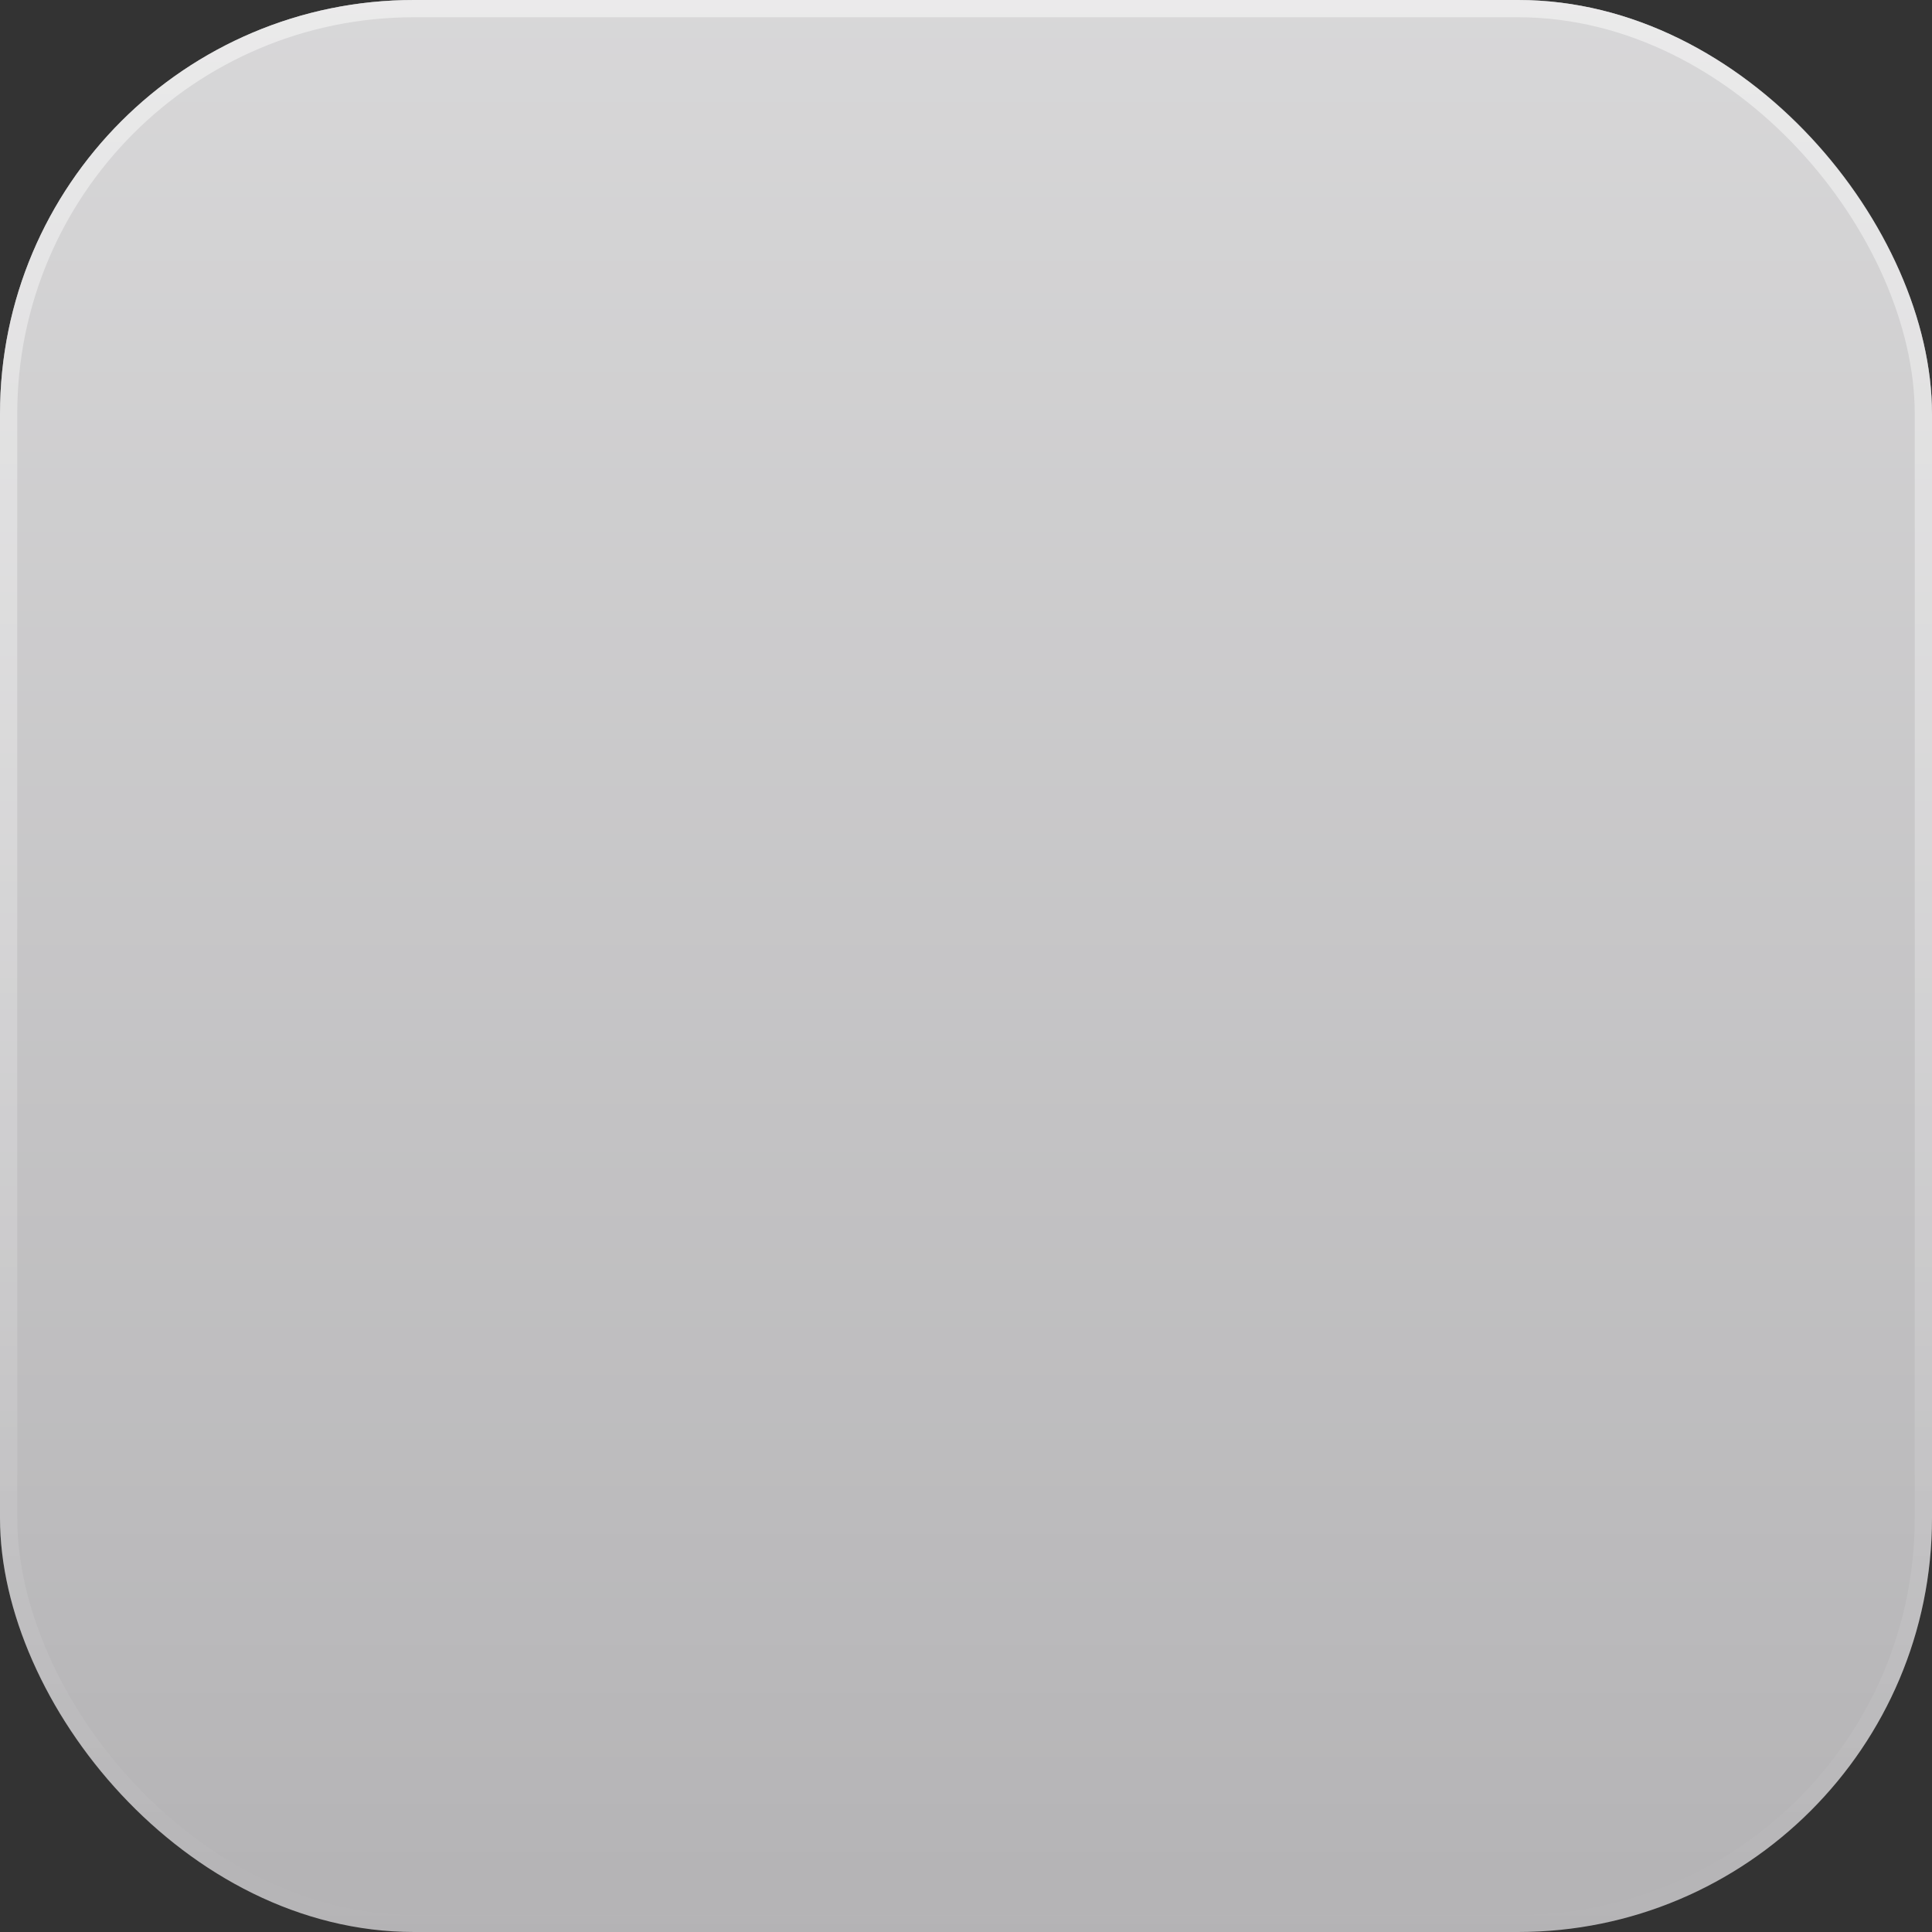
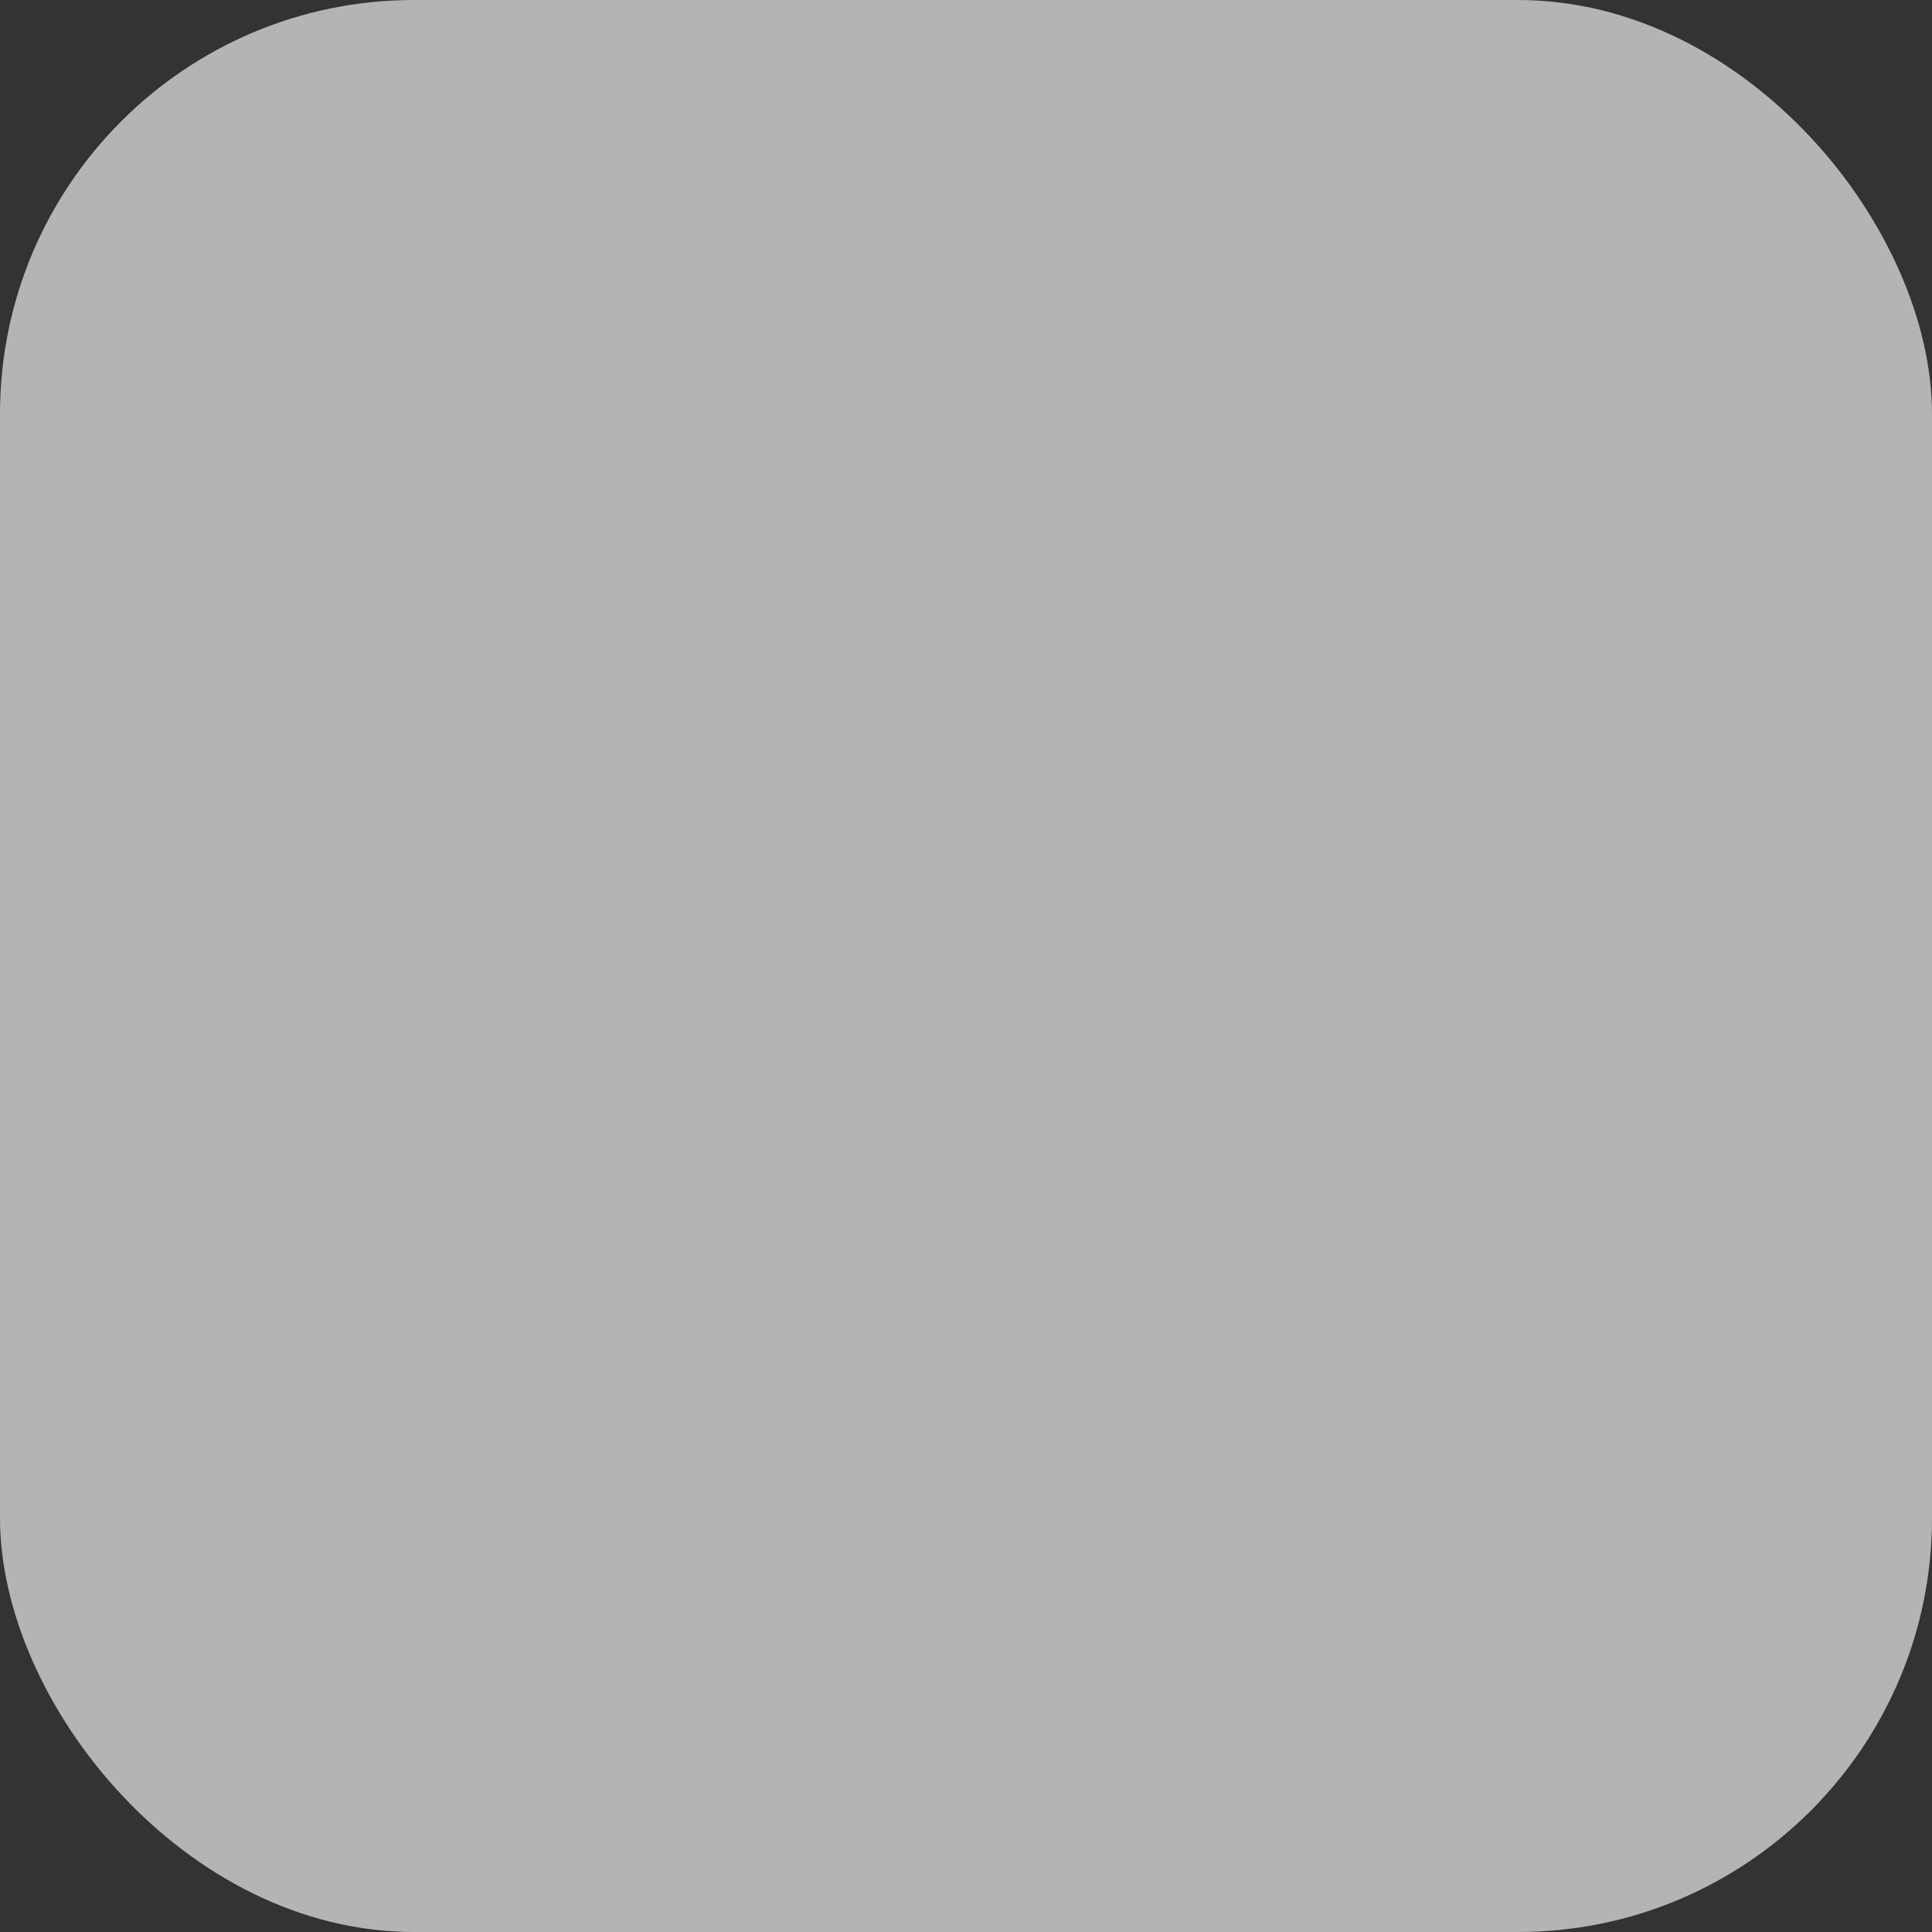
<svg xmlns="http://www.w3.org/2000/svg" width="112px" height="112px" viewBox="0 0 112 112" version="1.1">
  <rect x="0" y="0" width="112" height="112" fill="#333333" stroke="none" />
  <title>rectangle-1</title>
  <desc>Created with Sketch.</desc>
  <defs>
    <linearGradient x1="50%" y1="100%" x2="50%" y2="0%" id="linearGradient-1">
      <stop stop-color="#FFFFFF" stop-opacity="0" offset="0%" />
      <stop stop-color="#FFFFFF" stop-opacity="0.48" offset="100%" />
    </linearGradient>
    <linearGradient x1="50%" y1="-0.45%" x2="50%" y2="100.45%" id="linearGradient-2">
      <stop stop-color="#FFFFFF" stop-opacity="0.48" offset="0%" />
      <stop stop-color="#FFFFFF" stop-opacity="0" offset="100%" />
    </linearGradient>
  </defs>
  <g id="Page-1" stroke="none" stroke-width="1" fill="none" fill-rule="evenodd">
    <g id="rectangle-1">
      <rect id="Rectangle" fill="#B4B3B5" fill-rule="nonzero" x="0" y="0" width="112" height="112" rx="24" />
-       <rect id="Rectangle" fill="url(#linearGradient-1)" fill-rule="nonzero" x="0" y="0" width="112" height="112" rx="24" />
-       <rect id="Rectangle" stroke="url(#linearGradient-2)" x="0.5" y="0.5" width="111" height="111" rx="23.5" />
    </g>
  </g>
</svg>